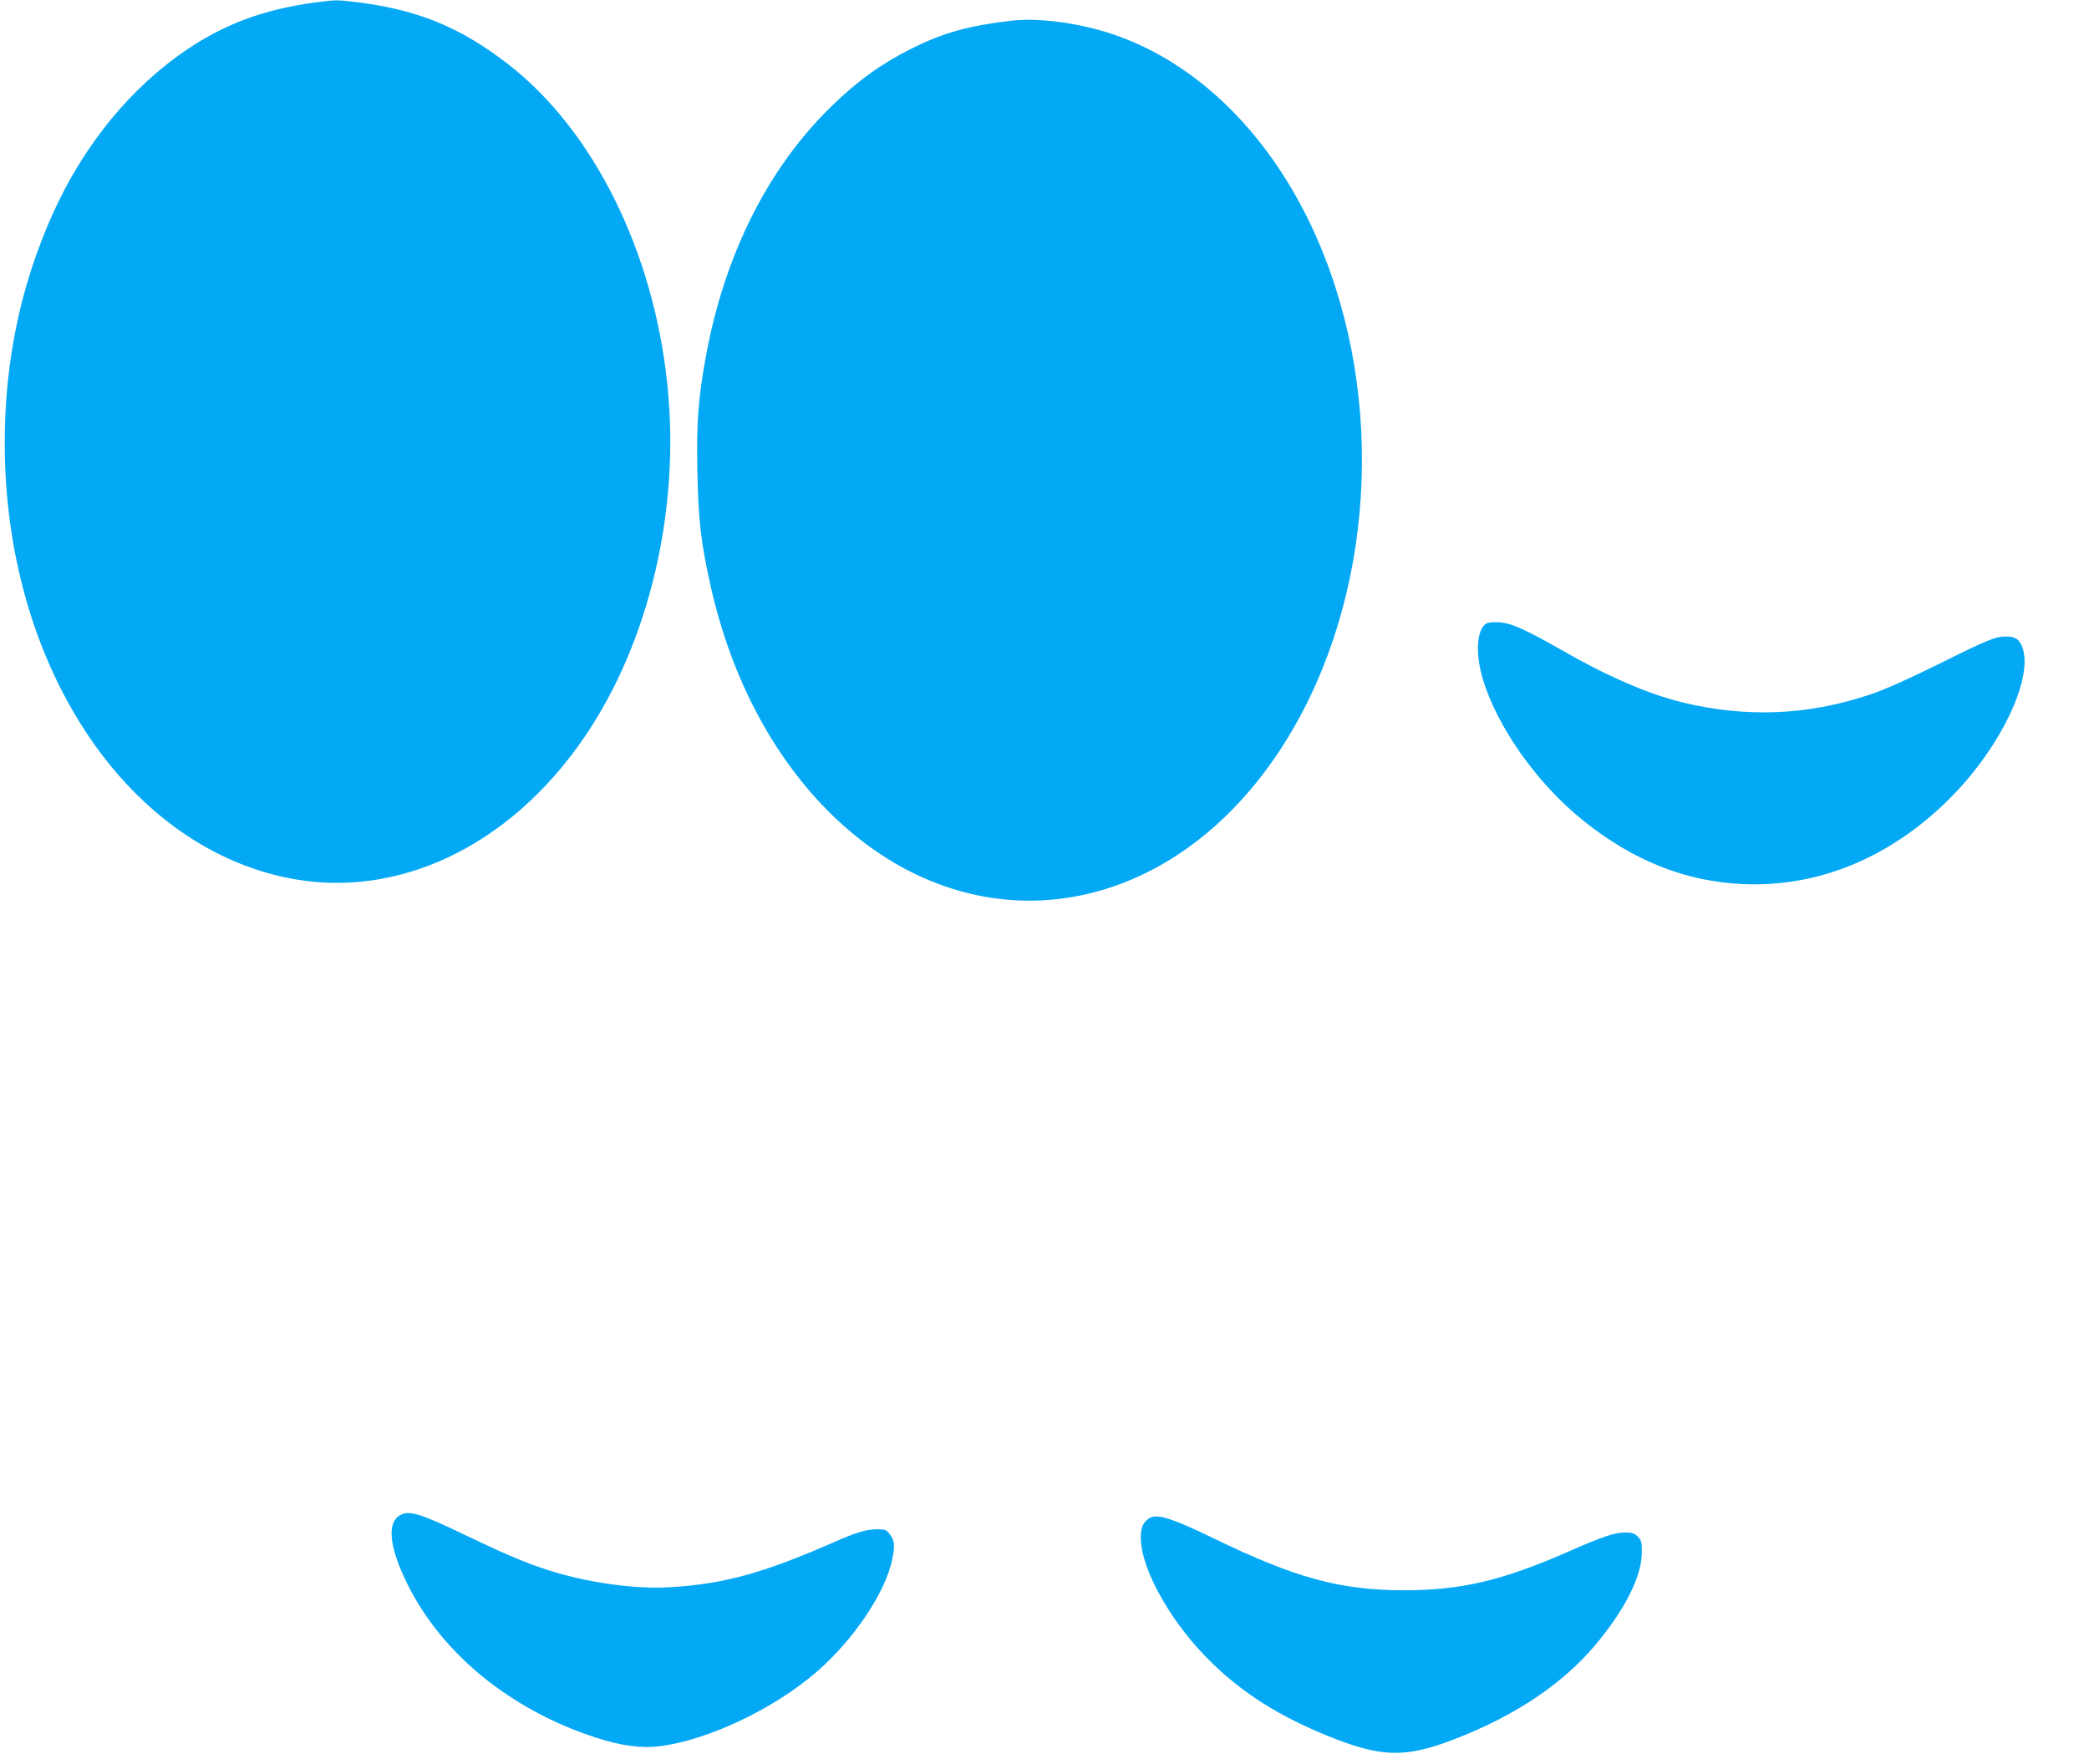
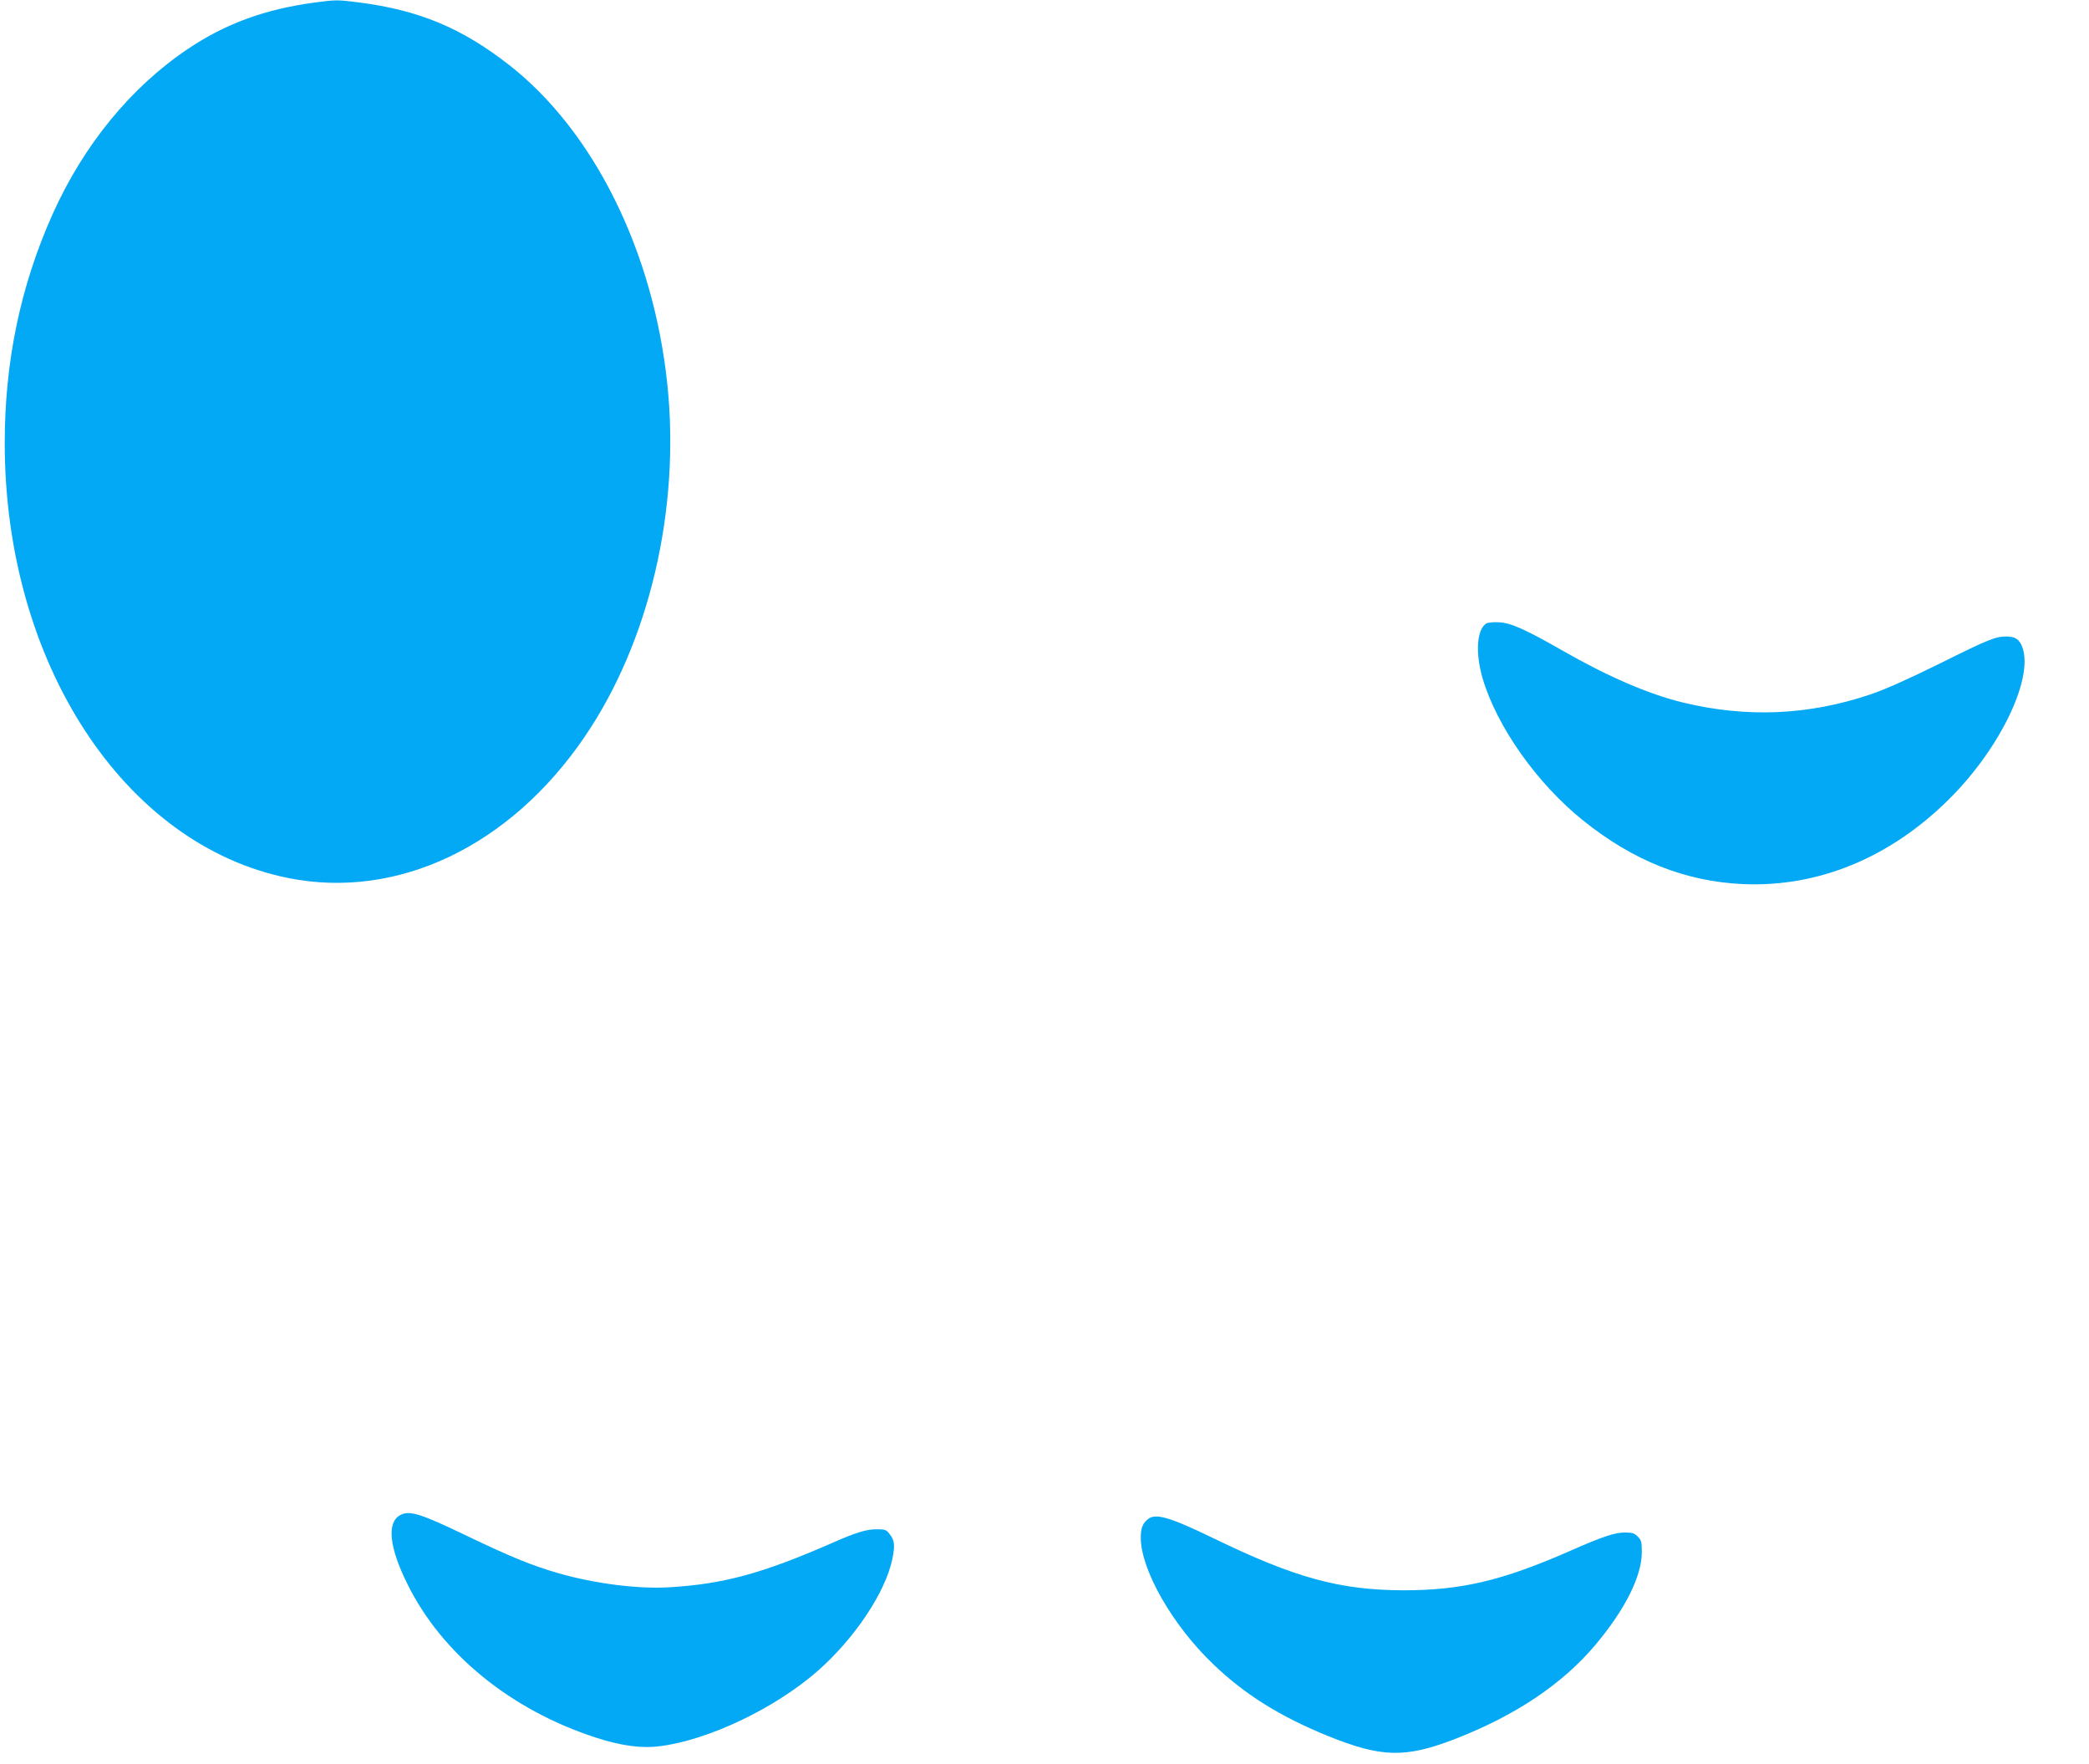
<svg xmlns="http://www.w3.org/2000/svg" version="1.0" width="1280pt" height="1081pt" viewBox="0 0 1280 1081" preserveAspectRatio="xMidYMid meet">
  <g transform="translate(0,1081) scale(0.1,-0.1)" fill="#03a9f4" stroke="none">
    <path d="M1925 10794 c-304 -41 -545 -130 -774 -284 -349 -234 -640 -590 -830 -1015 -196 -439 -292 -900 -292 -1400 0 -1344 730 -2463 1738 -2665 669 -134 1359 195 1815 865 397 582 587 1393 507 2160 -85 815 -451 1553 -972 1959 -289 225 -551 334 -917 381 -133 17 -142 17 -275 -1z" />
-     <path d="M6195 10683 c-262 -31 -414 -73 -610 -171 -179 -89 -328 -195 -489 -352 -388 -376 -656 -908 -770 -1530 -48 -262 -59 -408 -53 -704 6 -307 22 -442 82 -710 127 -564 386 -1052 746 -1402 851 -826 2041 -656 2736 391 557 840 667 2048 276 3040 -266 676 -741 1172 -1303 1358 -202 67 -452 100 -615 80z" />
    <path d="M9107 6990 c-58 -37 -68 -179 -23 -335 87 -296 333 -645 616 -872 307 -247 627 -374 980 -390 458 -20 896 159 1256 514 328 322 539 774 448 955 -18 35 -43 48 -91 48 -66 0 -111 -18 -408 -166 -193 -95 -335 -159 -425 -189 -379 -128 -758 -144 -1150 -49 -212 52 -459 159 -740 320 -222 127 -314 168 -384 171 -34 2 -69 -1 -79 -7z" />
    <path d="M2451 1526 c-82 -46 -66 -197 45 -421 211 -428 632 -771 1153 -941 156 -51 283 -68 396 -53 297 38 700 230 962 458 227 198 418 484 460 686 18 87 15 118 -18 158 -17 23 -28 27 -73 27 -68 0 -128 -18 -284 -87 -419 -183 -658 -248 -982 -268 -195 -13 -463 21 -690 86 -156 45 -289 99 -550 224 -297 143 -361 163 -419 131z" />
    <path d="M7034 1502 c-33 -26 -44 -55 -44 -114 0 -196 194 -536 442 -773 193 -186 409 -321 703 -441 328 -133 475 -137 778 -20 372 144 660 337 863 578 182 217 284 421 284 568 0 62 -3 74 -25 95 -20 21 -34 25 -79 25 -62 0 -138 -25 -341 -115 -411 -180 -661 -239 -1015 -239 -390 1 -662 75 -1163 318 -270 131 -357 156 -403 118z" />
  </g>
</svg>